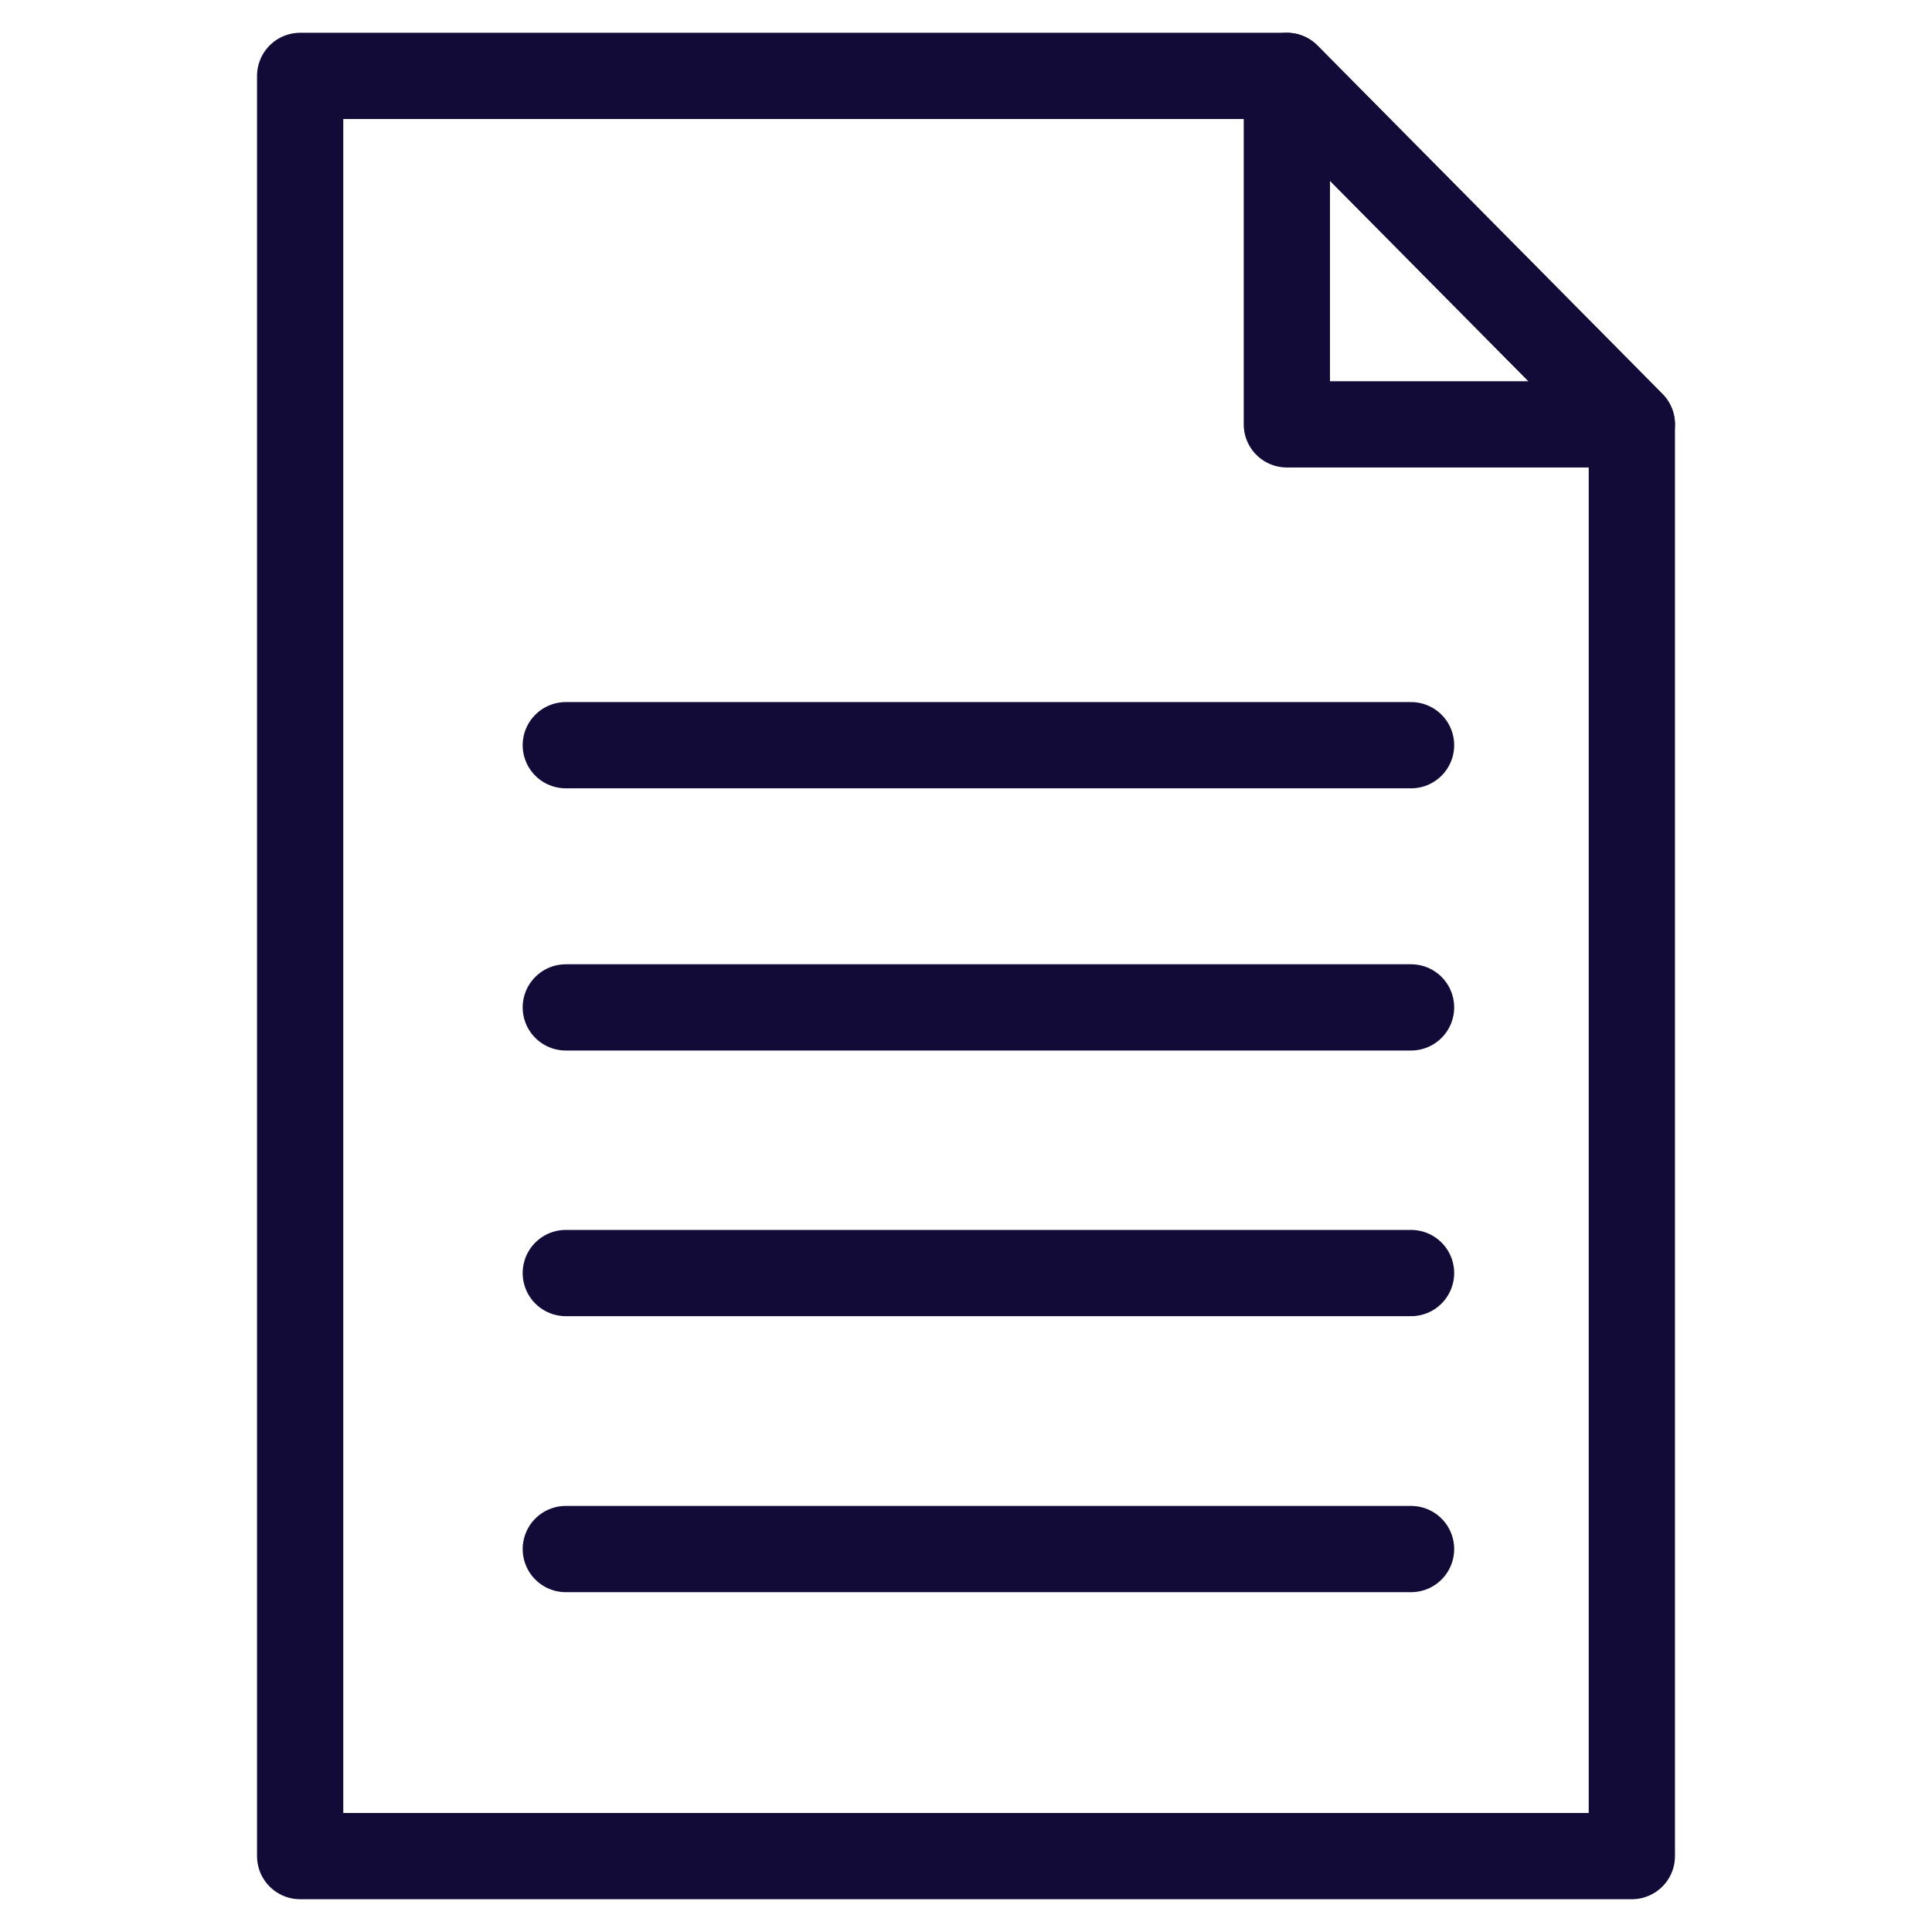
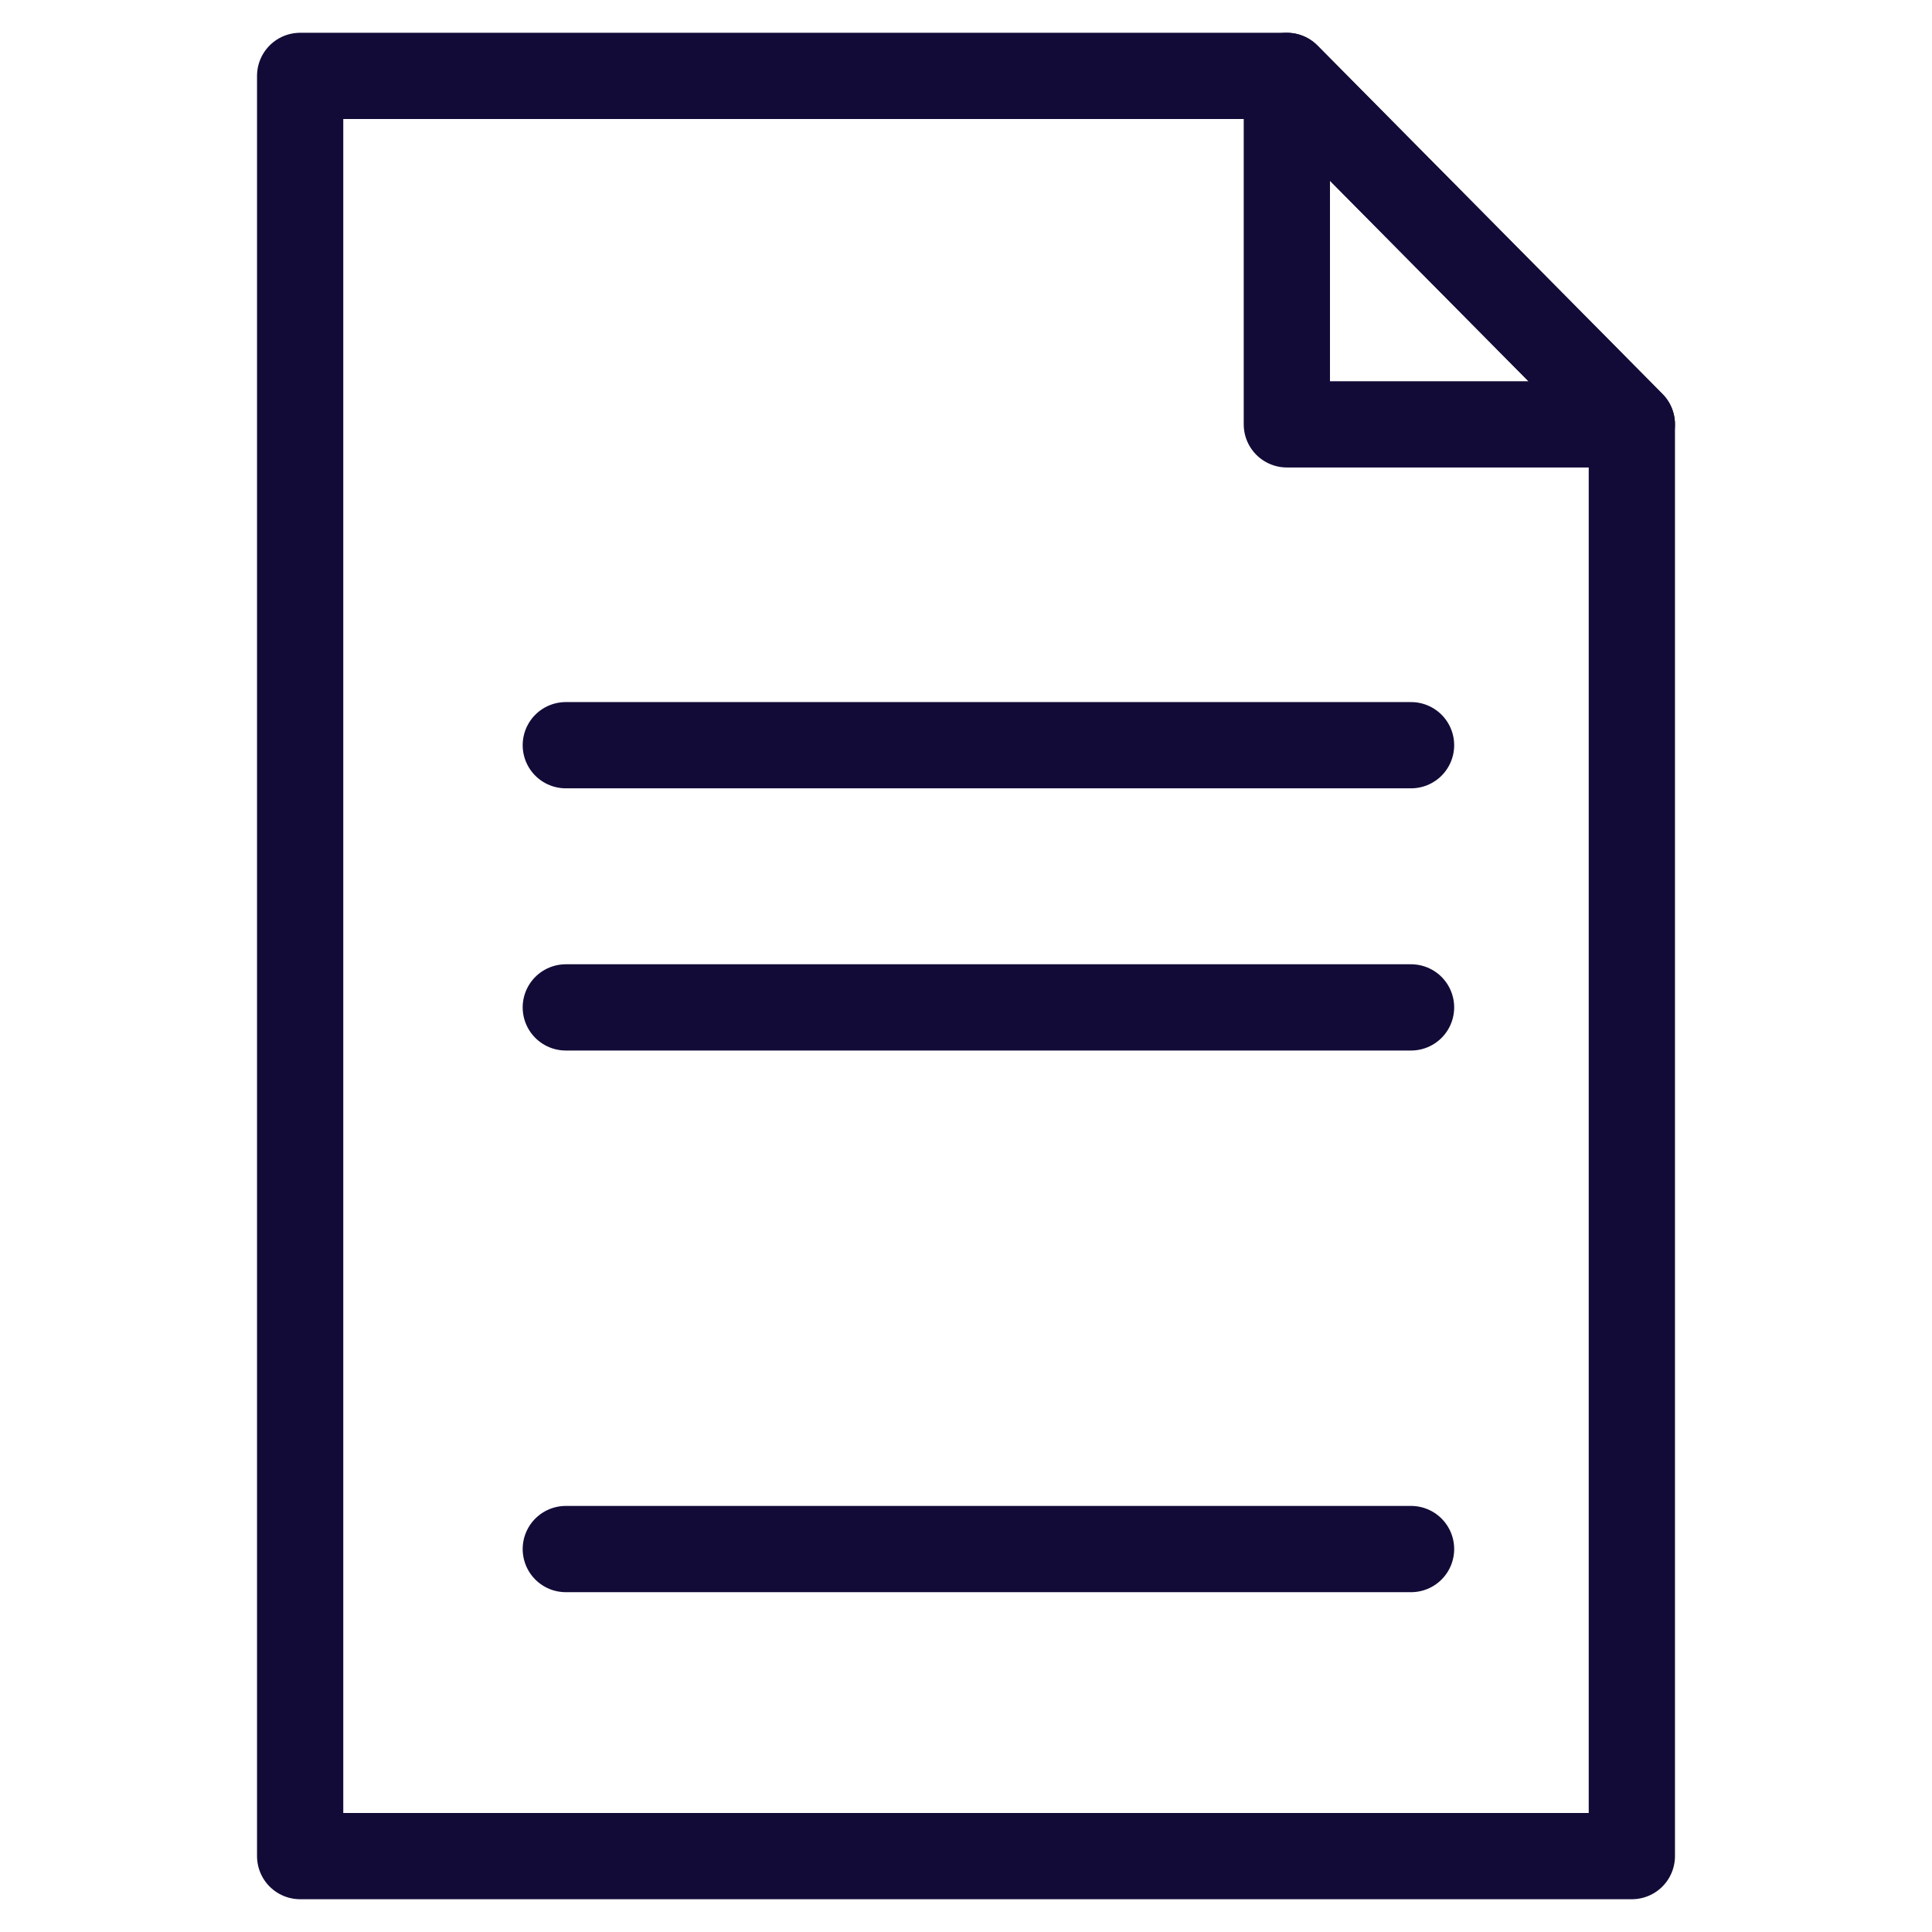
<svg xmlns="http://www.w3.org/2000/svg" version="1.1" id="Calque_1" x="0px" y="0px" viewBox="0 0 56 56" style="enable-background:new 0 0 56 56;" xml:space="preserve">
  <style type="text/css">
	.st0{fill:none;stroke:#130B37;stroke-width:2.5;stroke-linecap:round;stroke-linejoin:round;}
</style>
  <g>
    <polygon class="st0" points="47.3,53.8 8.7,53.8 8.7,2.2 37.3,2.2 47.3,12.3  " />
    <polygon class="st0" points="47.3,12.3 37.3,12.3 37.3,2.2  " />
    <line class="st0" x1="40.9" y1="21.6" x2="16.4" y2="21.6" />
    <line class="st0" x1="40.9" y1="29.2" x2="16.4" y2="29.2" />
-     <line class="st0" x1="40.9" y1="36.9" x2="16.4" y2="36.9" />
    <line class="st0" x1="40.9" y1="44.9" x2="16.4" y2="44.9" />
  </g>
</svg>